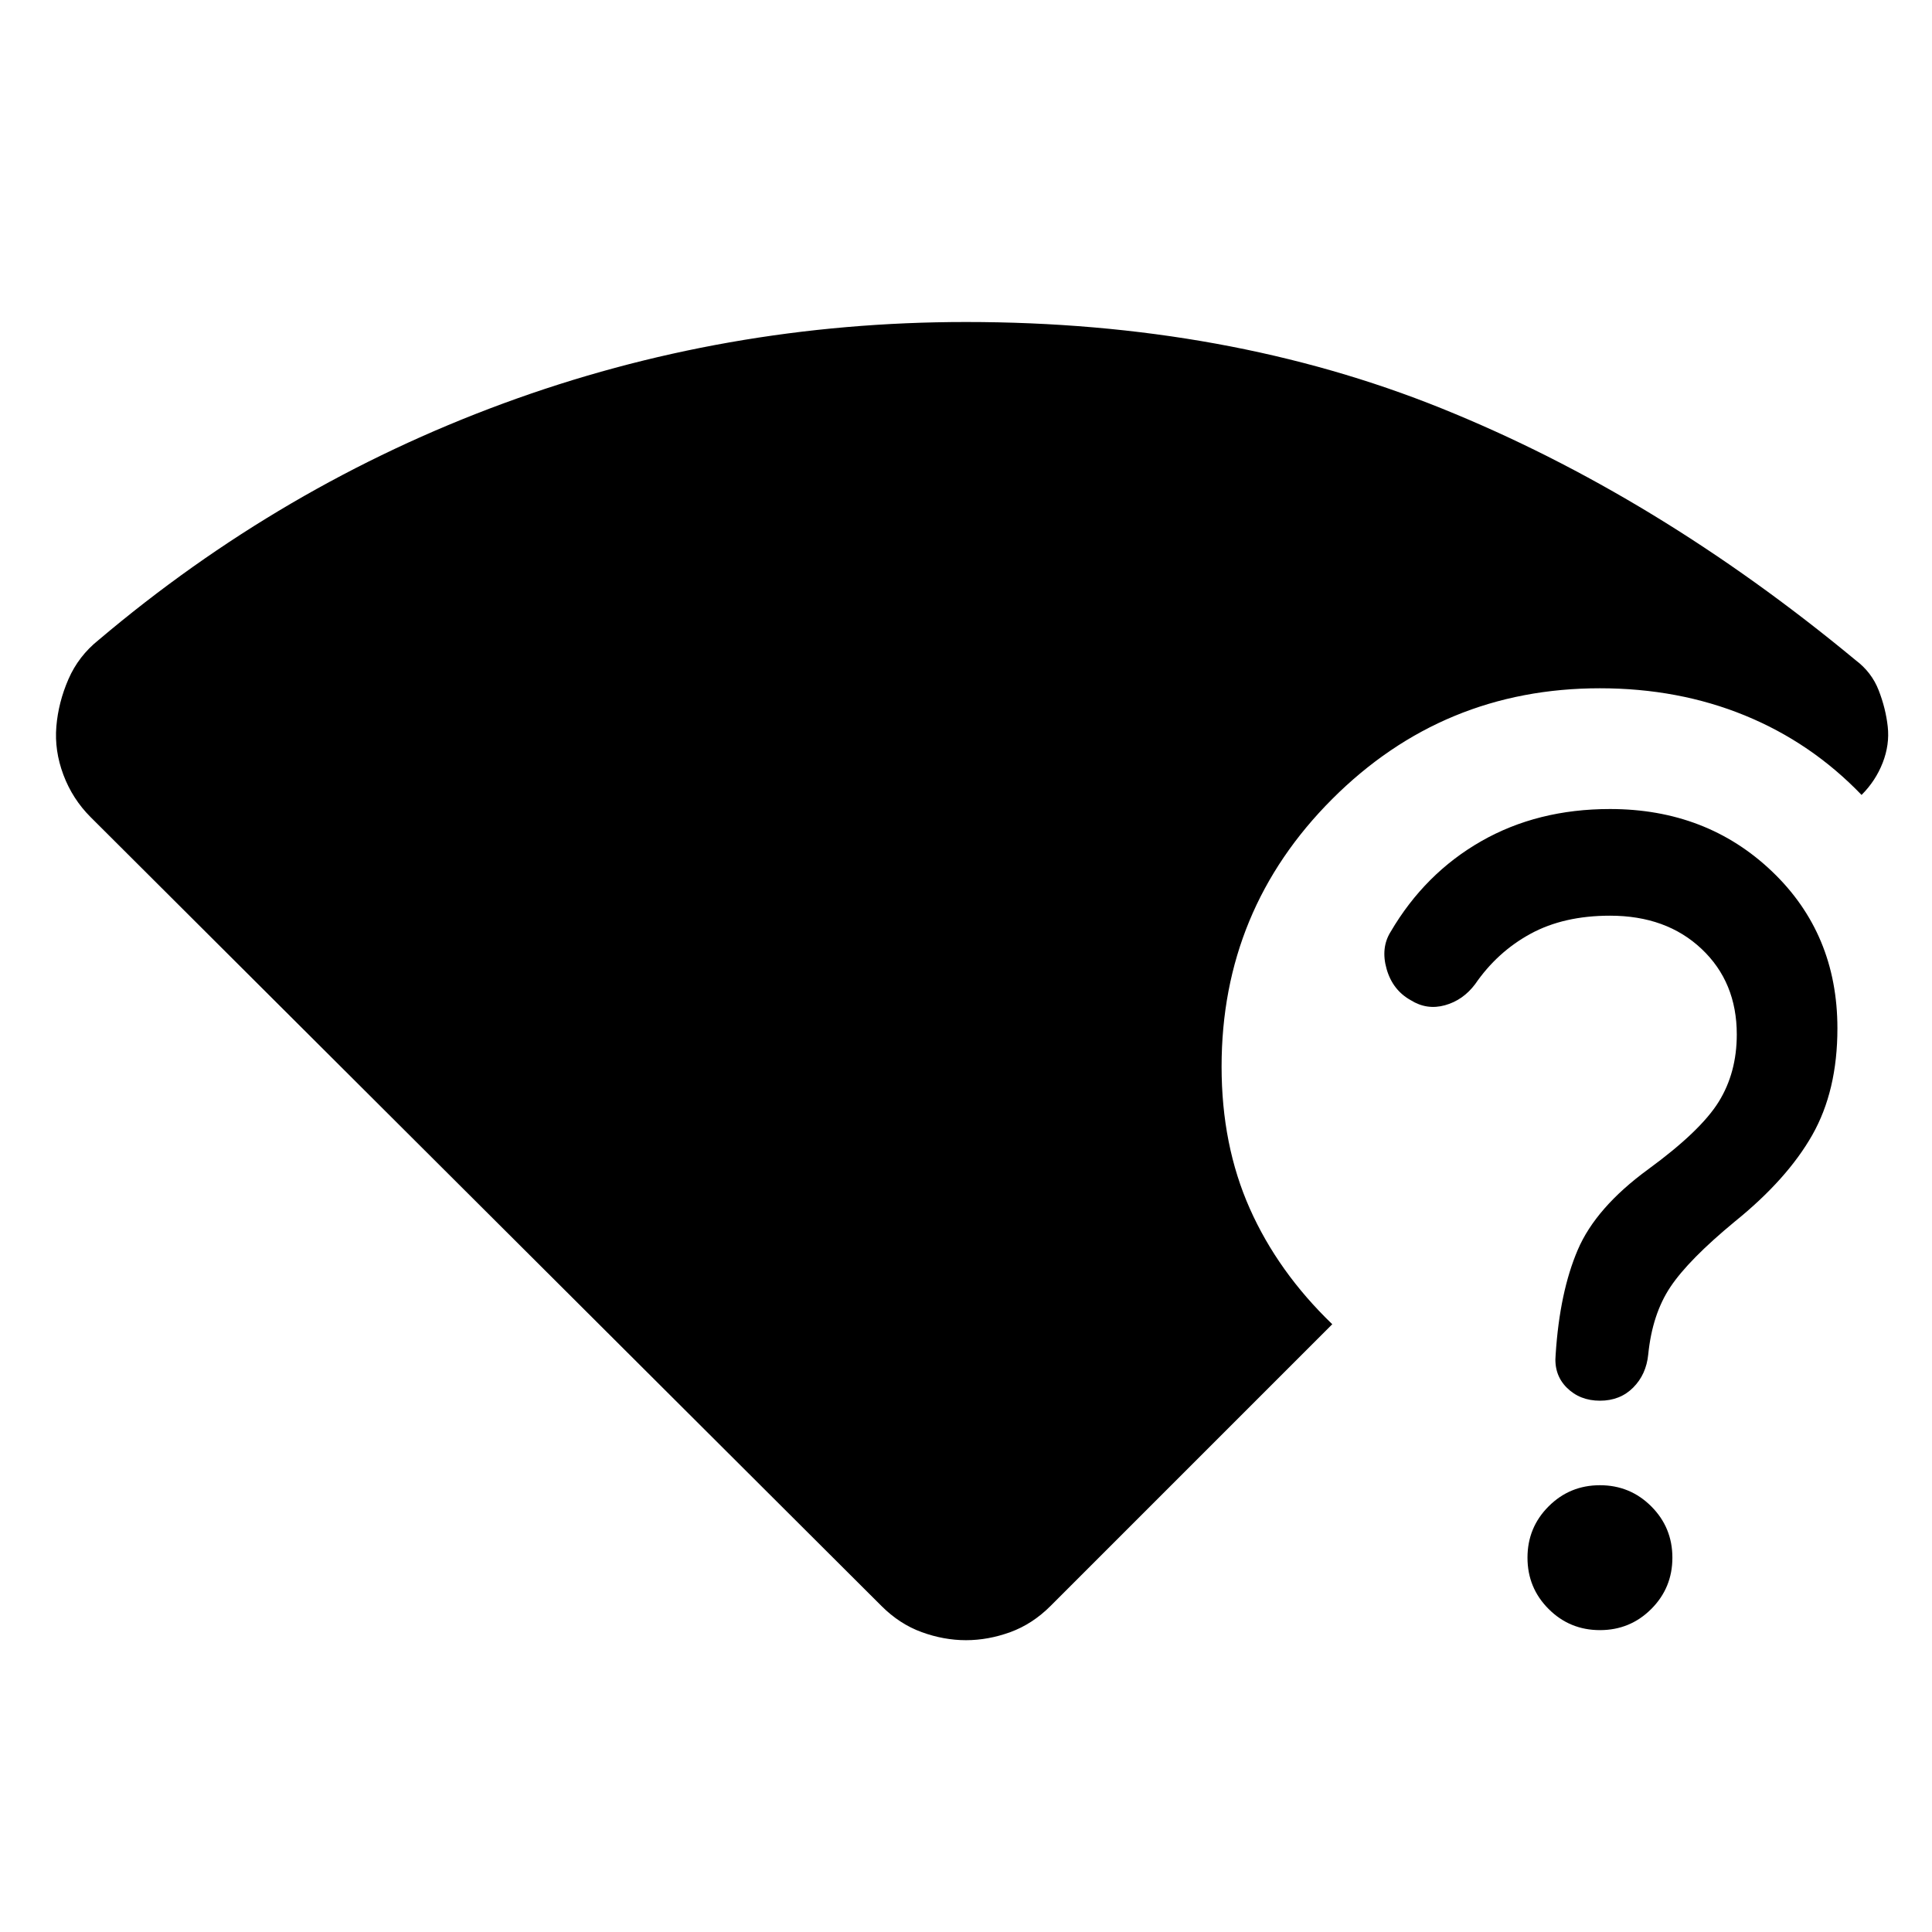
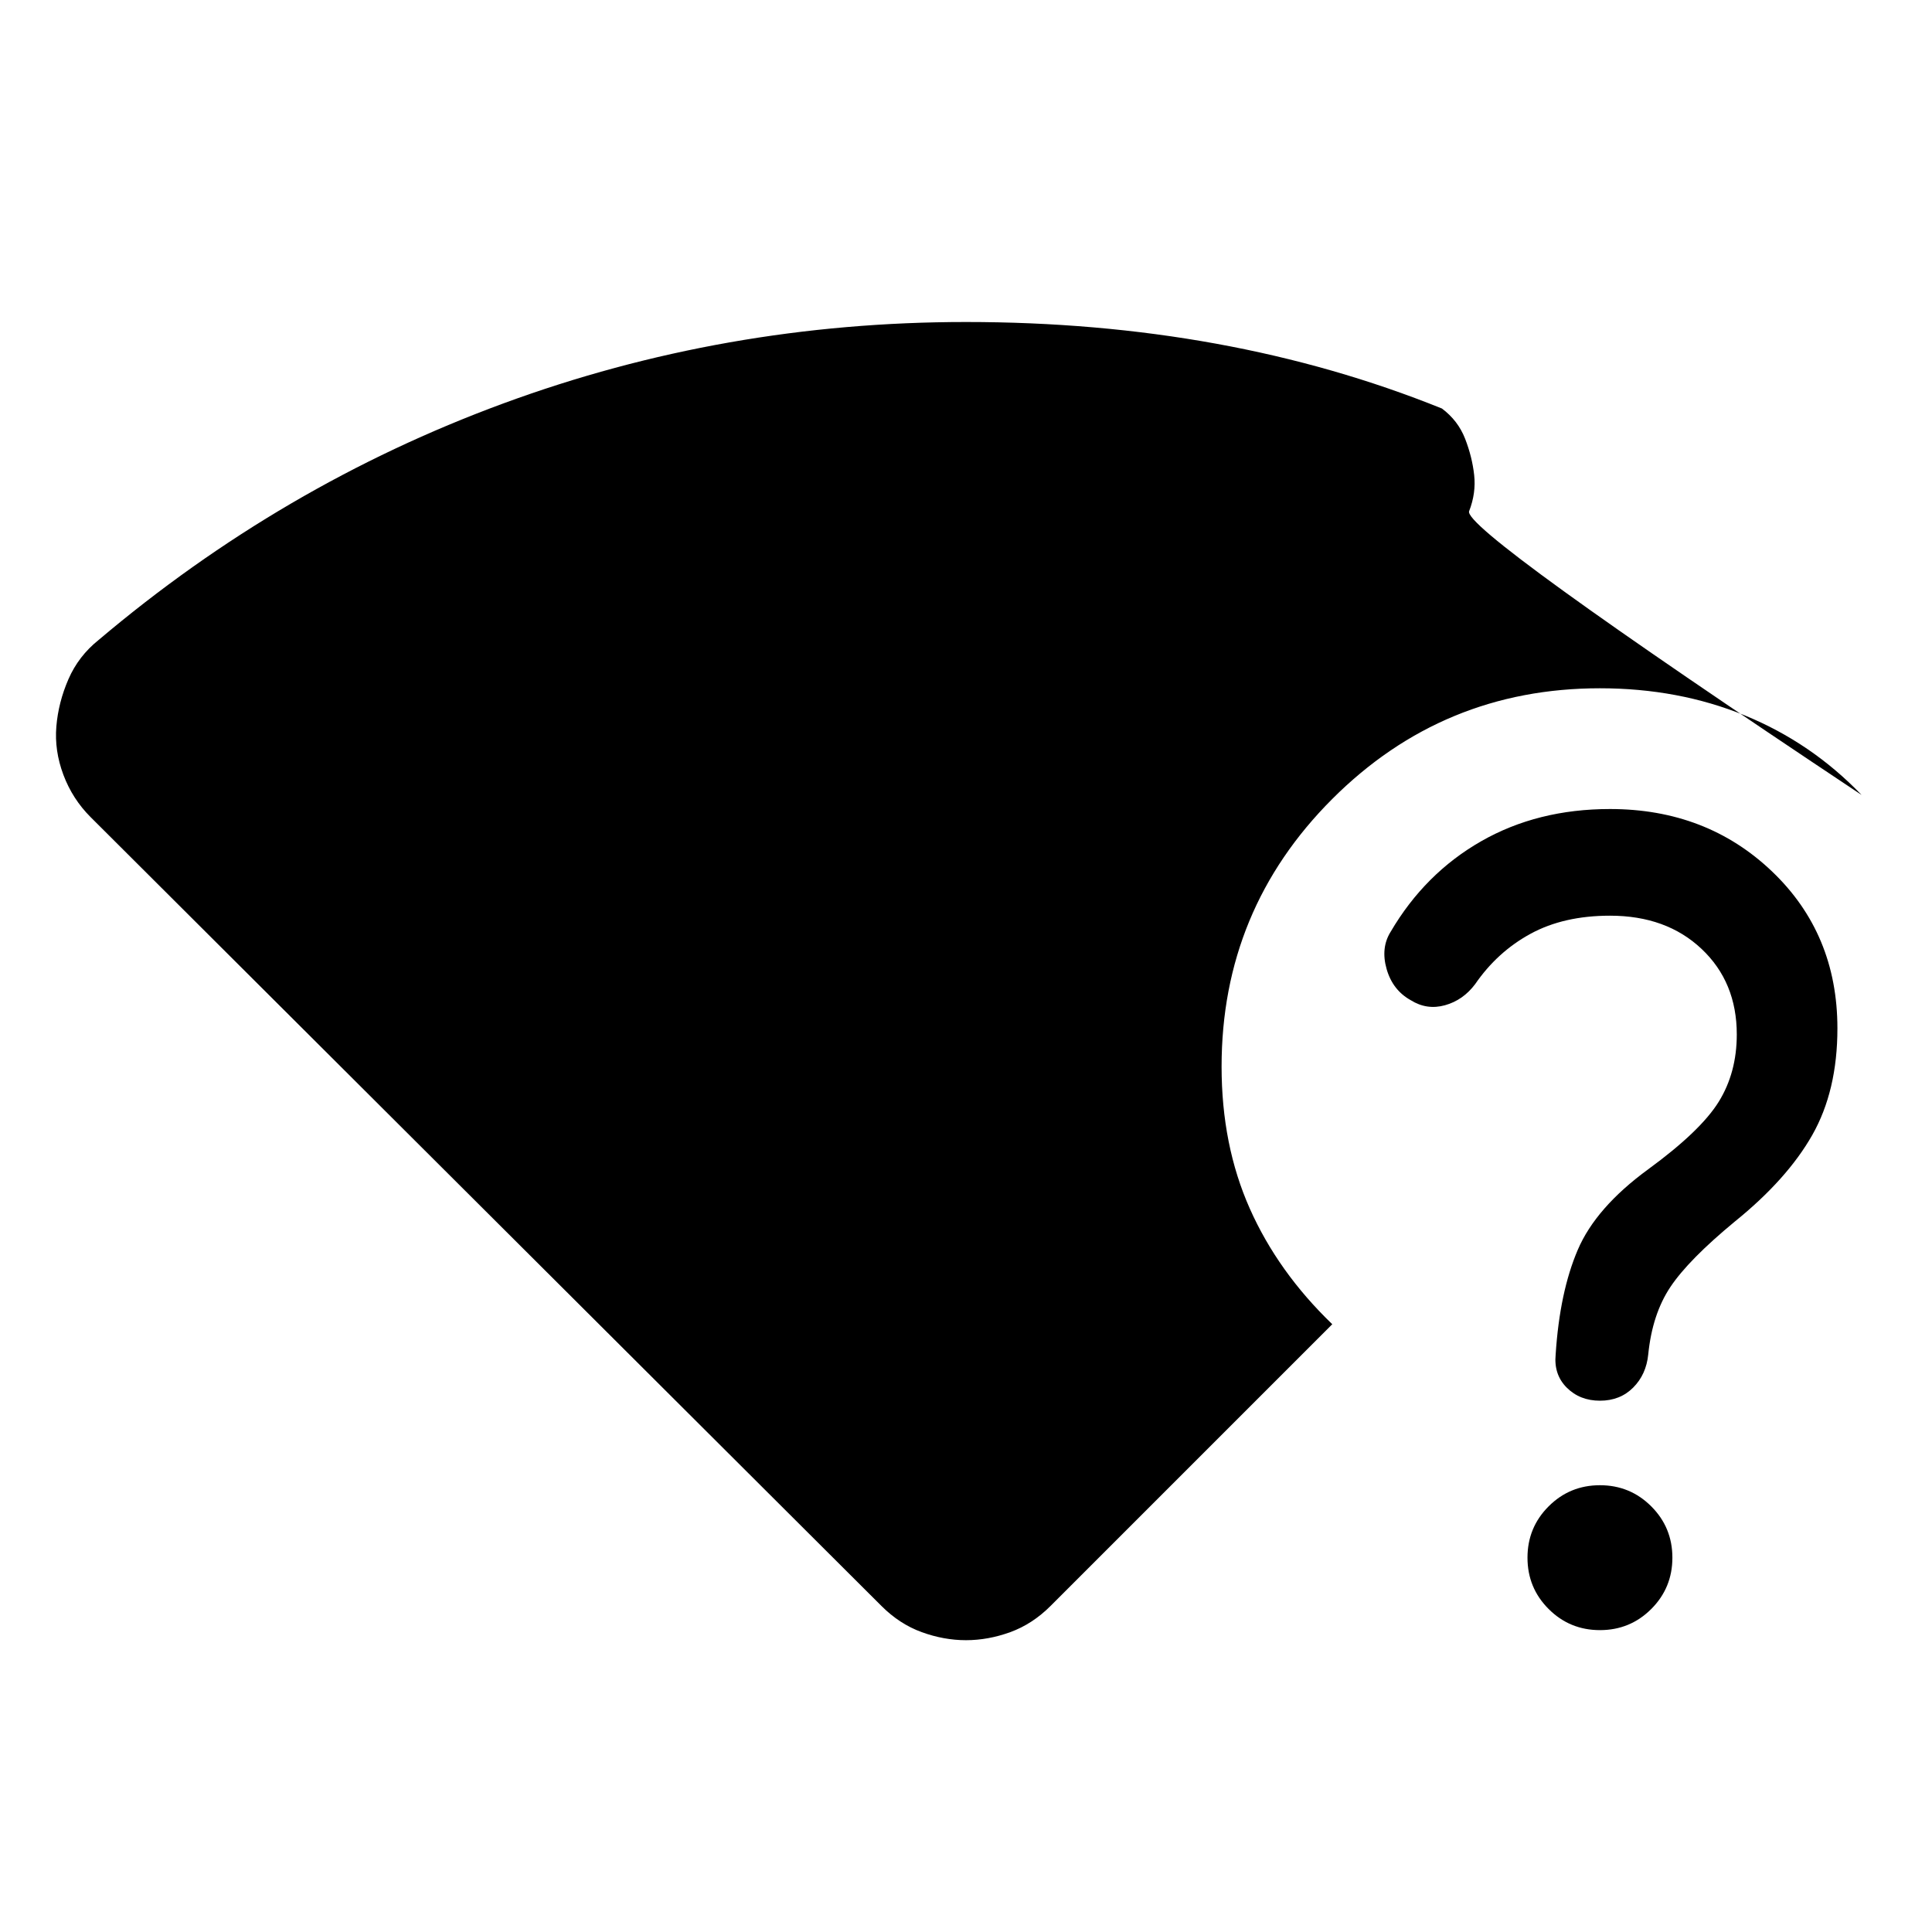
<svg xmlns="http://www.w3.org/2000/svg" width="48" height="48" viewBox="0 -960 960 960">
-   <path d="M438-162 45-554q-9-9-13.5-21T28-599q1-12 6-23.5T49-642q91-77 201-117.5T480-800q130 0 236.5 43T922-632q8 6 11.5 15t4.5 18q1 9-2.5 18T925-565q-25-26-58-39.5T795-618q-78 0-133 55t-55 133q0 39 14 70.5t41 57.5L522-162q-9 9-20 13t-22 4q-11 0-22-4t-20-13Zm357 12q-15 0-25.5-10.5T759-186q0-15 10.5-25.5T795-222q15 0 25.5 10.5T831-186q0 15-10.5 25.5T795-150Zm118-299q0 31-12.5 53T862-353q-23 19-32 32.5T819-287q-1 10-7.5 16.5T795-264q-10 0-16.5-6.5T773-287q2-31 11-52t35-40q26-19 35-33.5t9-33.5q0-26-17.5-42.5T800-505q-23 0-39.5 9T733-471q-6 8-15 10.5t-17-2.5q-9-5-12-15.5t2-18.5q17-29 45-45t64-16q48 0 80.5 31t32.5 78Z" />
+   <path d="M438-162 45-554q-9-9-13.5-21T28-599q1-12 6-23.5T49-642q91-77 201-117.5T480-800q130 0 236.5 43q8 6 11.5 15t4.5 18q1 9-2.5 18T925-565q-25-26-58-39.5T795-618q-78 0-133 55t-55 133q0 39 14 70.5t41 57.5L522-162q-9 9-20 13t-22 4q-11 0-22-4t-20-13Zm357 12q-15 0-25.5-10.5T759-186q0-15 10.5-25.5T795-222q15 0 25.5 10.5T831-186q0 15-10.5 25.5T795-150Zm118-299q0 31-12.5 53T862-353q-23 19-32 32.5T819-287q-1 10-7.5 16.5T795-264q-10 0-16.5-6.5T773-287q2-31 11-52t35-40q26-19 35-33.5t9-33.5q0-26-17.5-42.5T800-505q-23 0-39.5 9T733-471q-6 8-15 10.5t-17-2.5q-9-5-12-15.5t2-18.5q17-29 45-45t64-16q48 0 80.5 31t32.5 78Z" />
</svg>